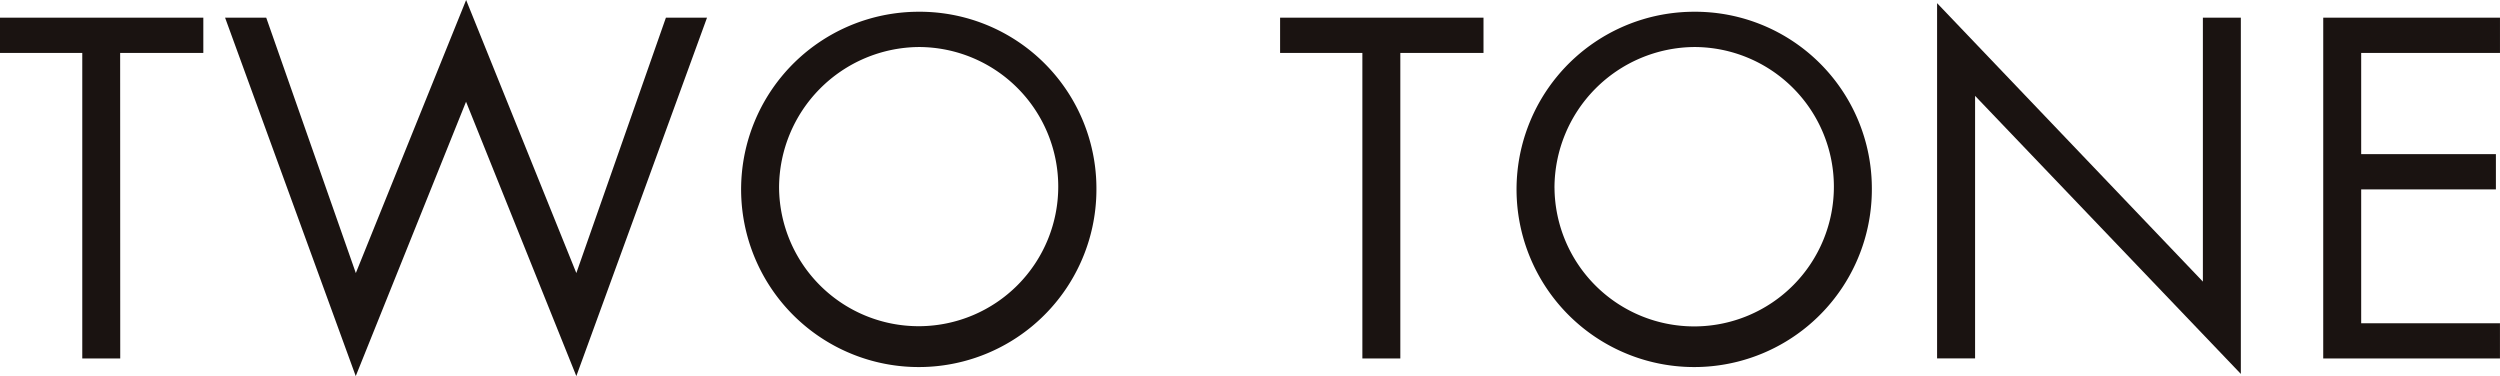
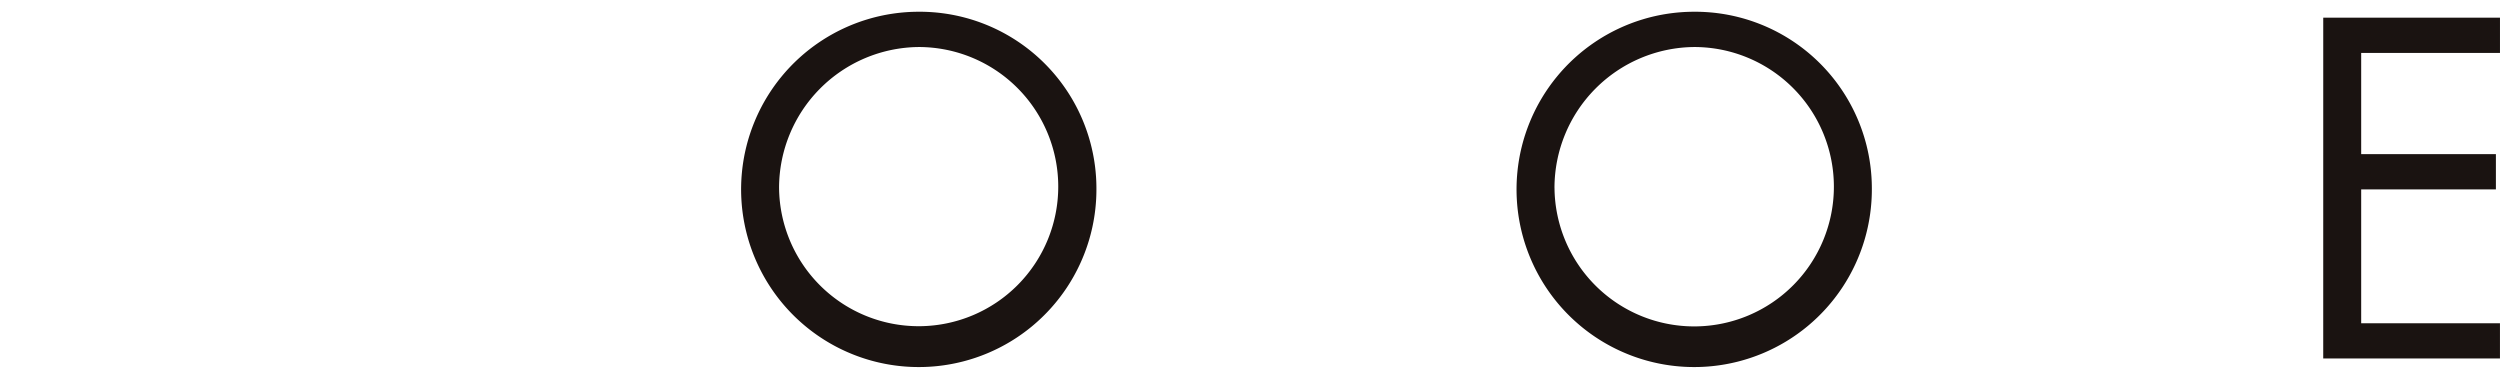
<svg xmlns="http://www.w3.org/2000/svg" width="119.995" height="18.052" viewBox="0 0 119.995 18.052">
  <g id="two_tone" transform="translate(-0.001 0.001)">
    <g id="グループ_4364" data-name="グループ 4364" transform="translate(0.001 -0.001)">
-       <path id="パス_14679" data-name="パス 14679" d="M240.975,204.471h-1.822V189.805H235.2v-1.693h9.763v1.693h-3.992Z" transform="translate(-235.204 -187.265)" fill="#1a1311" />
-       <path id="パス_14680" data-name="パス 14680" d="M246.416,200.831l5.294-13.106L257,200.831l4.3-12.259h1.973L257,205.777l-5.294-13.169-5.294,13.169-6.272-17.205h1.975Z" transform="translate(-229.337 -187.725)" fill="#1a1311" />
      <path id="パス_14681" data-name="パス 14681" d="M268.519,196.466a8.527,8.527,0,1,1-8.527-8.483A8.483,8.483,0,0,1,268.519,196.466Zm-15.232-.022a6.7,6.7,0,1,0,6.7-6.768A6.765,6.765,0,0,0,253.287,196.445Z" transform="translate(-215.893 -187.419)" fill="#1a1311" />
-       <path id="パス_14682" data-name="パス 14682" d="M269.062,204.471H267.24V189.805h-3.949v-1.693h9.763v1.693h-3.992Z" transform="translate(-201.849 -187.265)" fill="#1a1311" />
      <path id="パス_14683" data-name="パス 14683" d="M285.533,196.466a8.527,8.527,0,1,1-8.527-8.483A8.481,8.481,0,0,1,285.533,196.466Zm-15.232-.022a6.705,6.705,0,1,0,6.7-6.768A6.766,6.766,0,0,0,270.3,196.445Z" transform="translate(-195.688 -187.419)" fill="#1a1311" />
-       <path id="パス_14684" data-name="パス 14684" d="M277.706,187.794l12.758,13.366V188.49h1.822v17.1L279.53,192.244v12.6h-1.824Z" transform="translate(-184.73 -187.643)" fill="#1a1311" />
      <path id="パス_14685" data-name="パス 14685" d="M286.179,188.112h8.483v1.693H288v4.859h6.466v1.693H288v6.423h6.661v1.691h-8.483Z" transform="translate(-174.668 -187.265)" fill="#1a1311" />
    </g>
  </g>
</svg>